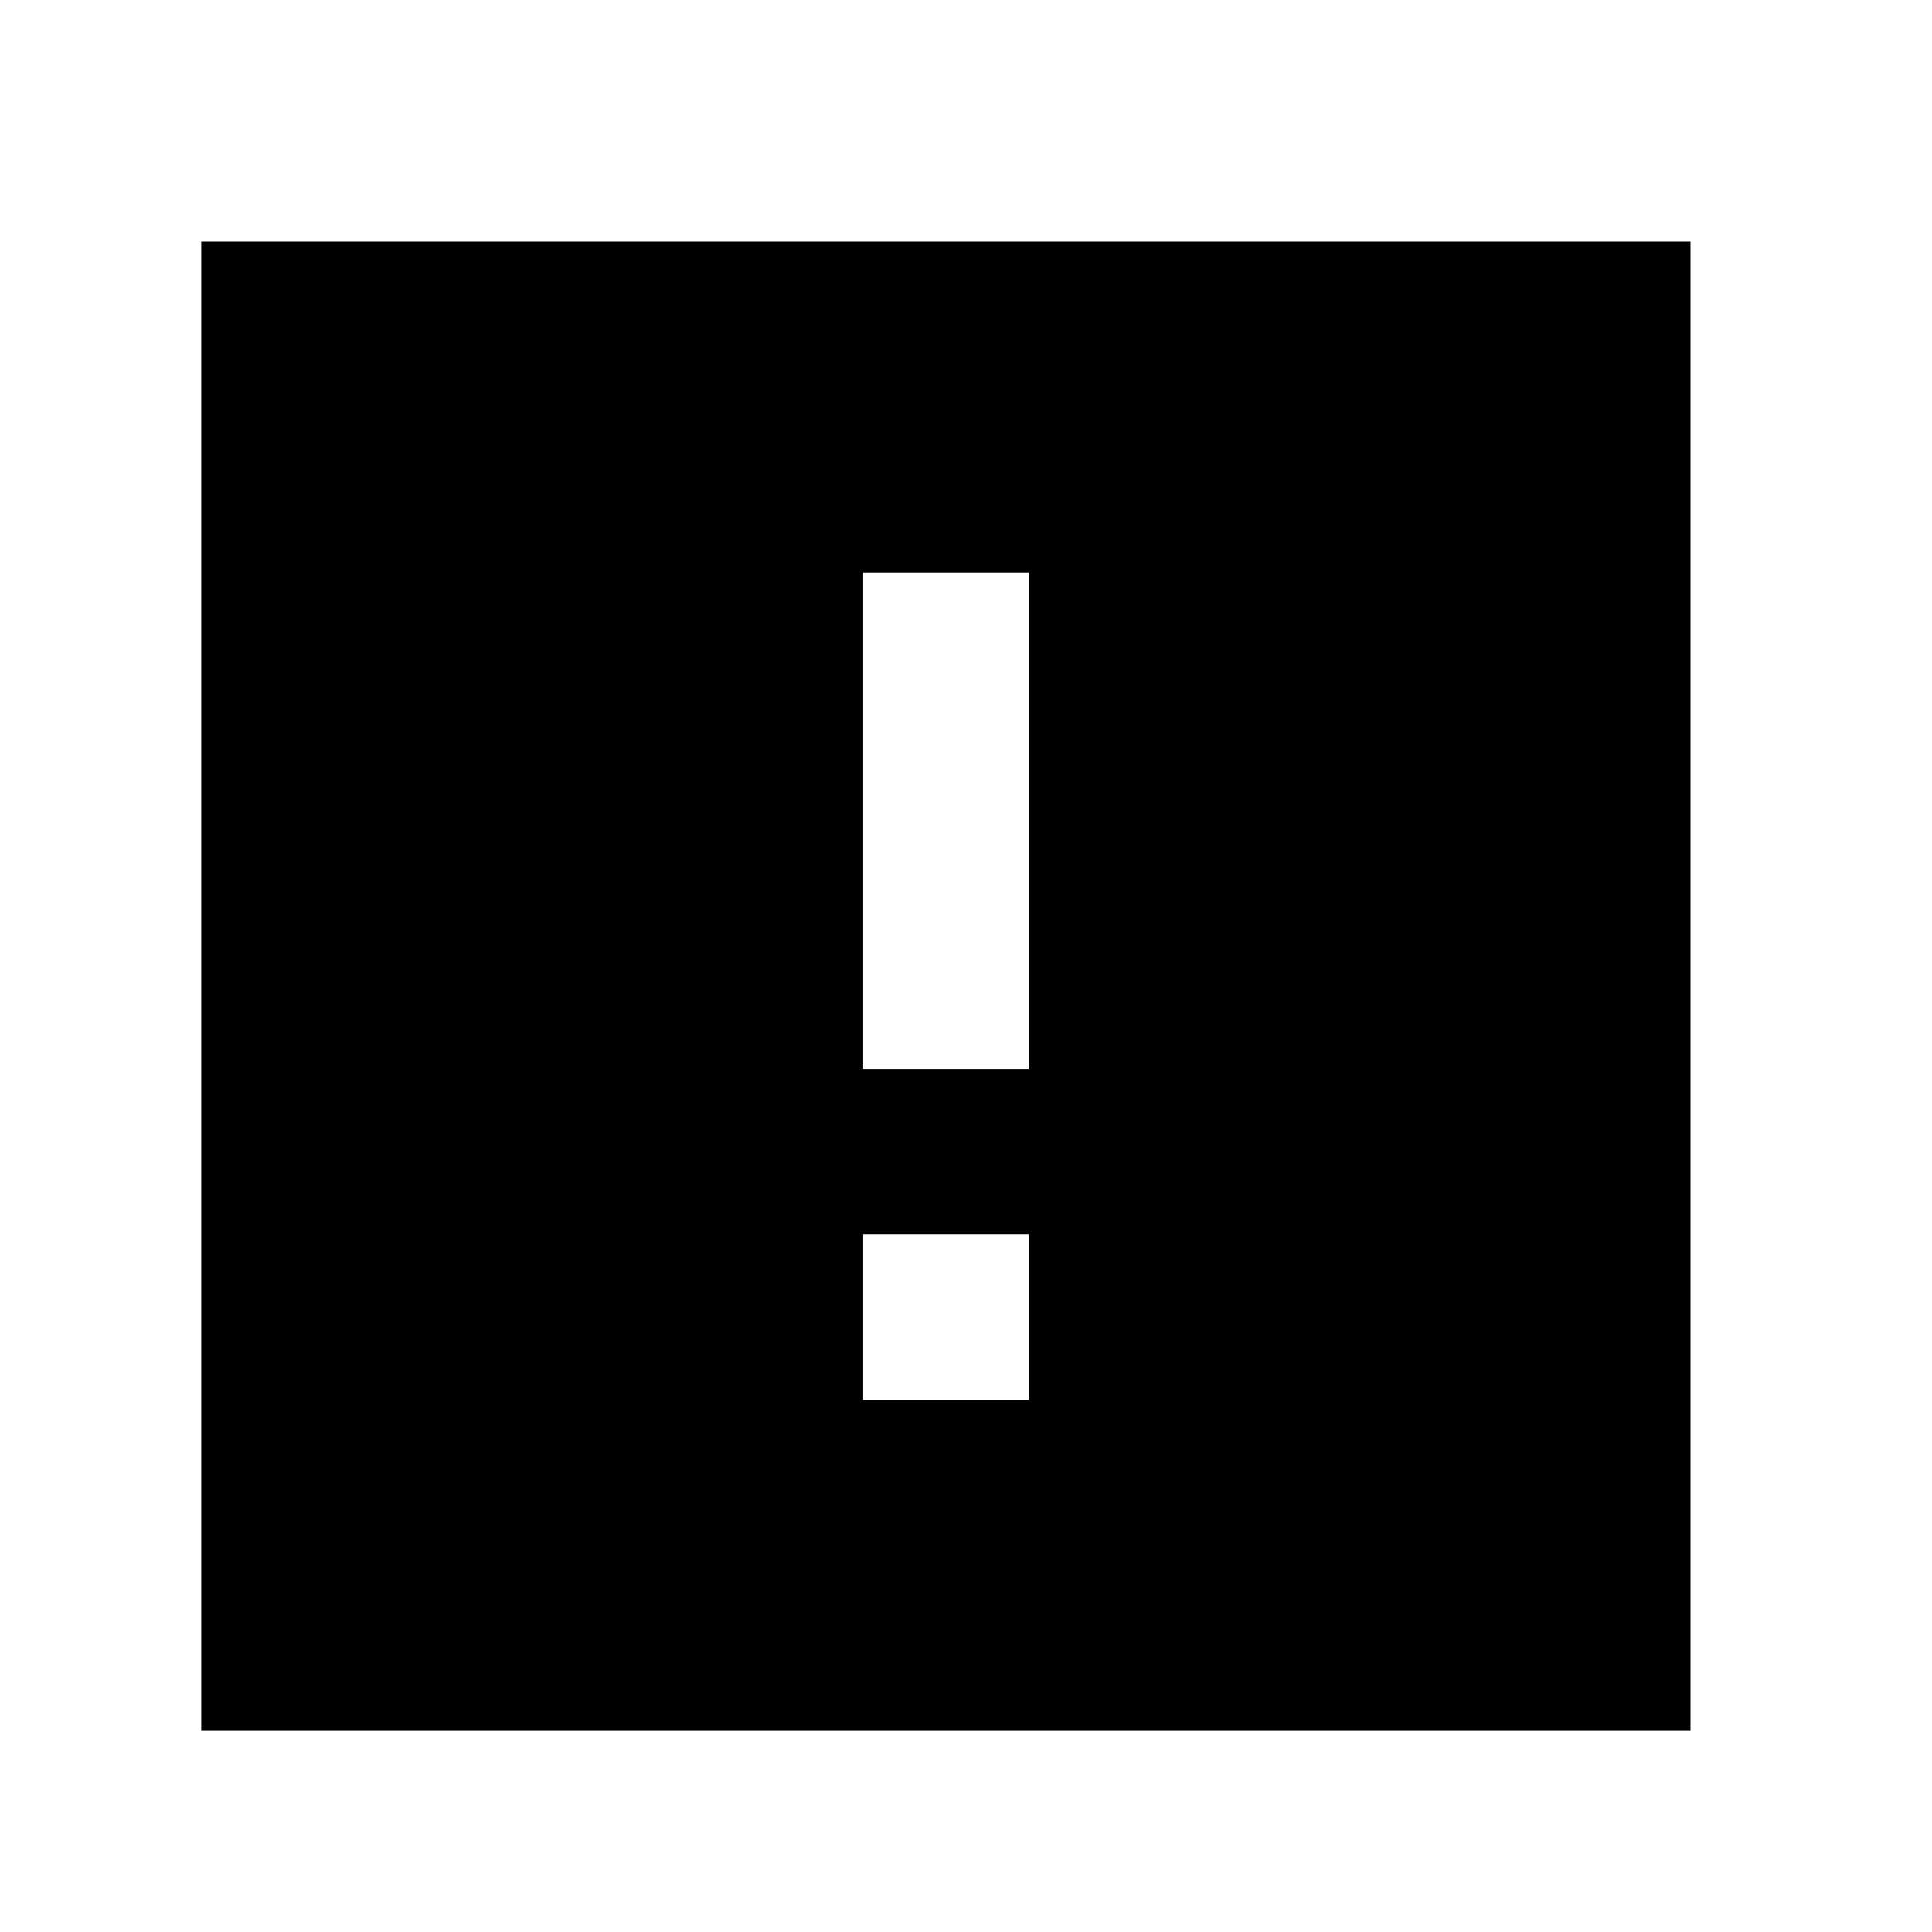
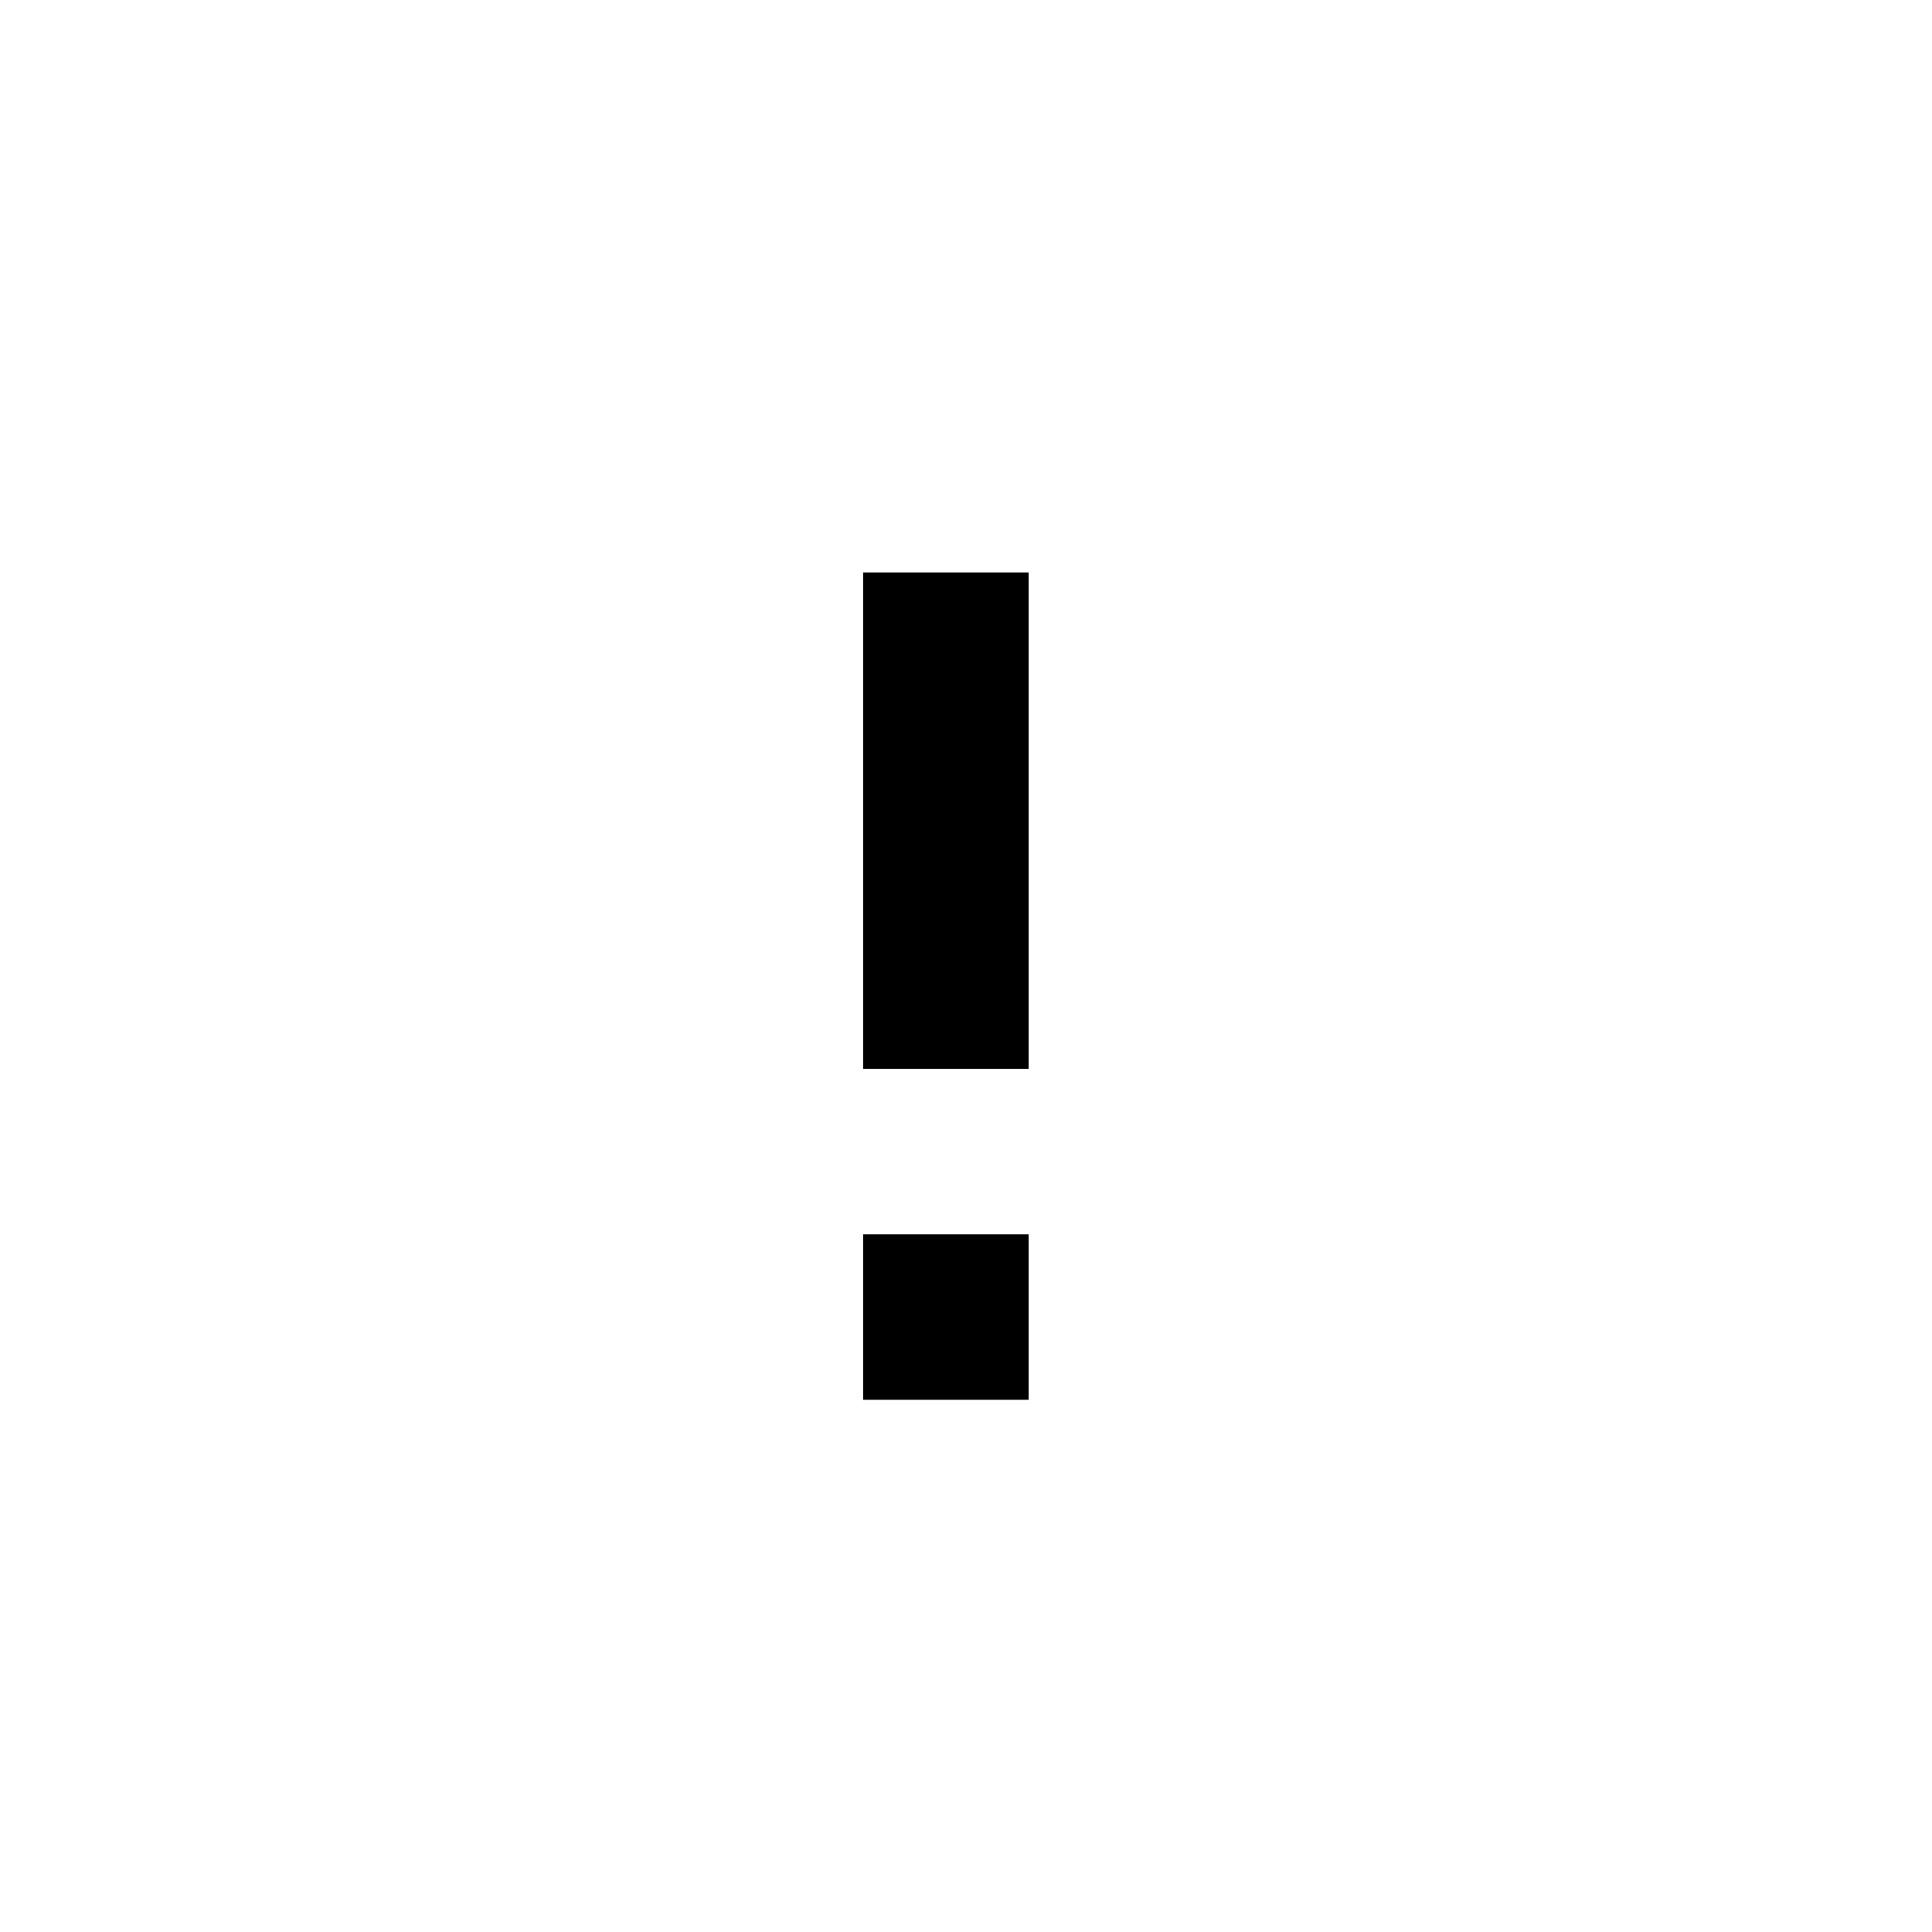
<svg xmlns="http://www.w3.org/2000/svg" width="48" height="48" fill="currentColor">
-   <path fill-rule="evenodd" d="M42 6H5v37h37zm-20.555 8.222h4.111v12.334h-4.111zm0 16.445h4.111v4.11h-4.111z" clip-rule="evenodd" />
+   <path fill-rule="evenodd" d="M42 6H5h37zm-20.555 8.222h4.111v12.334h-4.111zm0 16.445h4.111v4.11h-4.111z" clip-rule="evenodd" />
</svg>